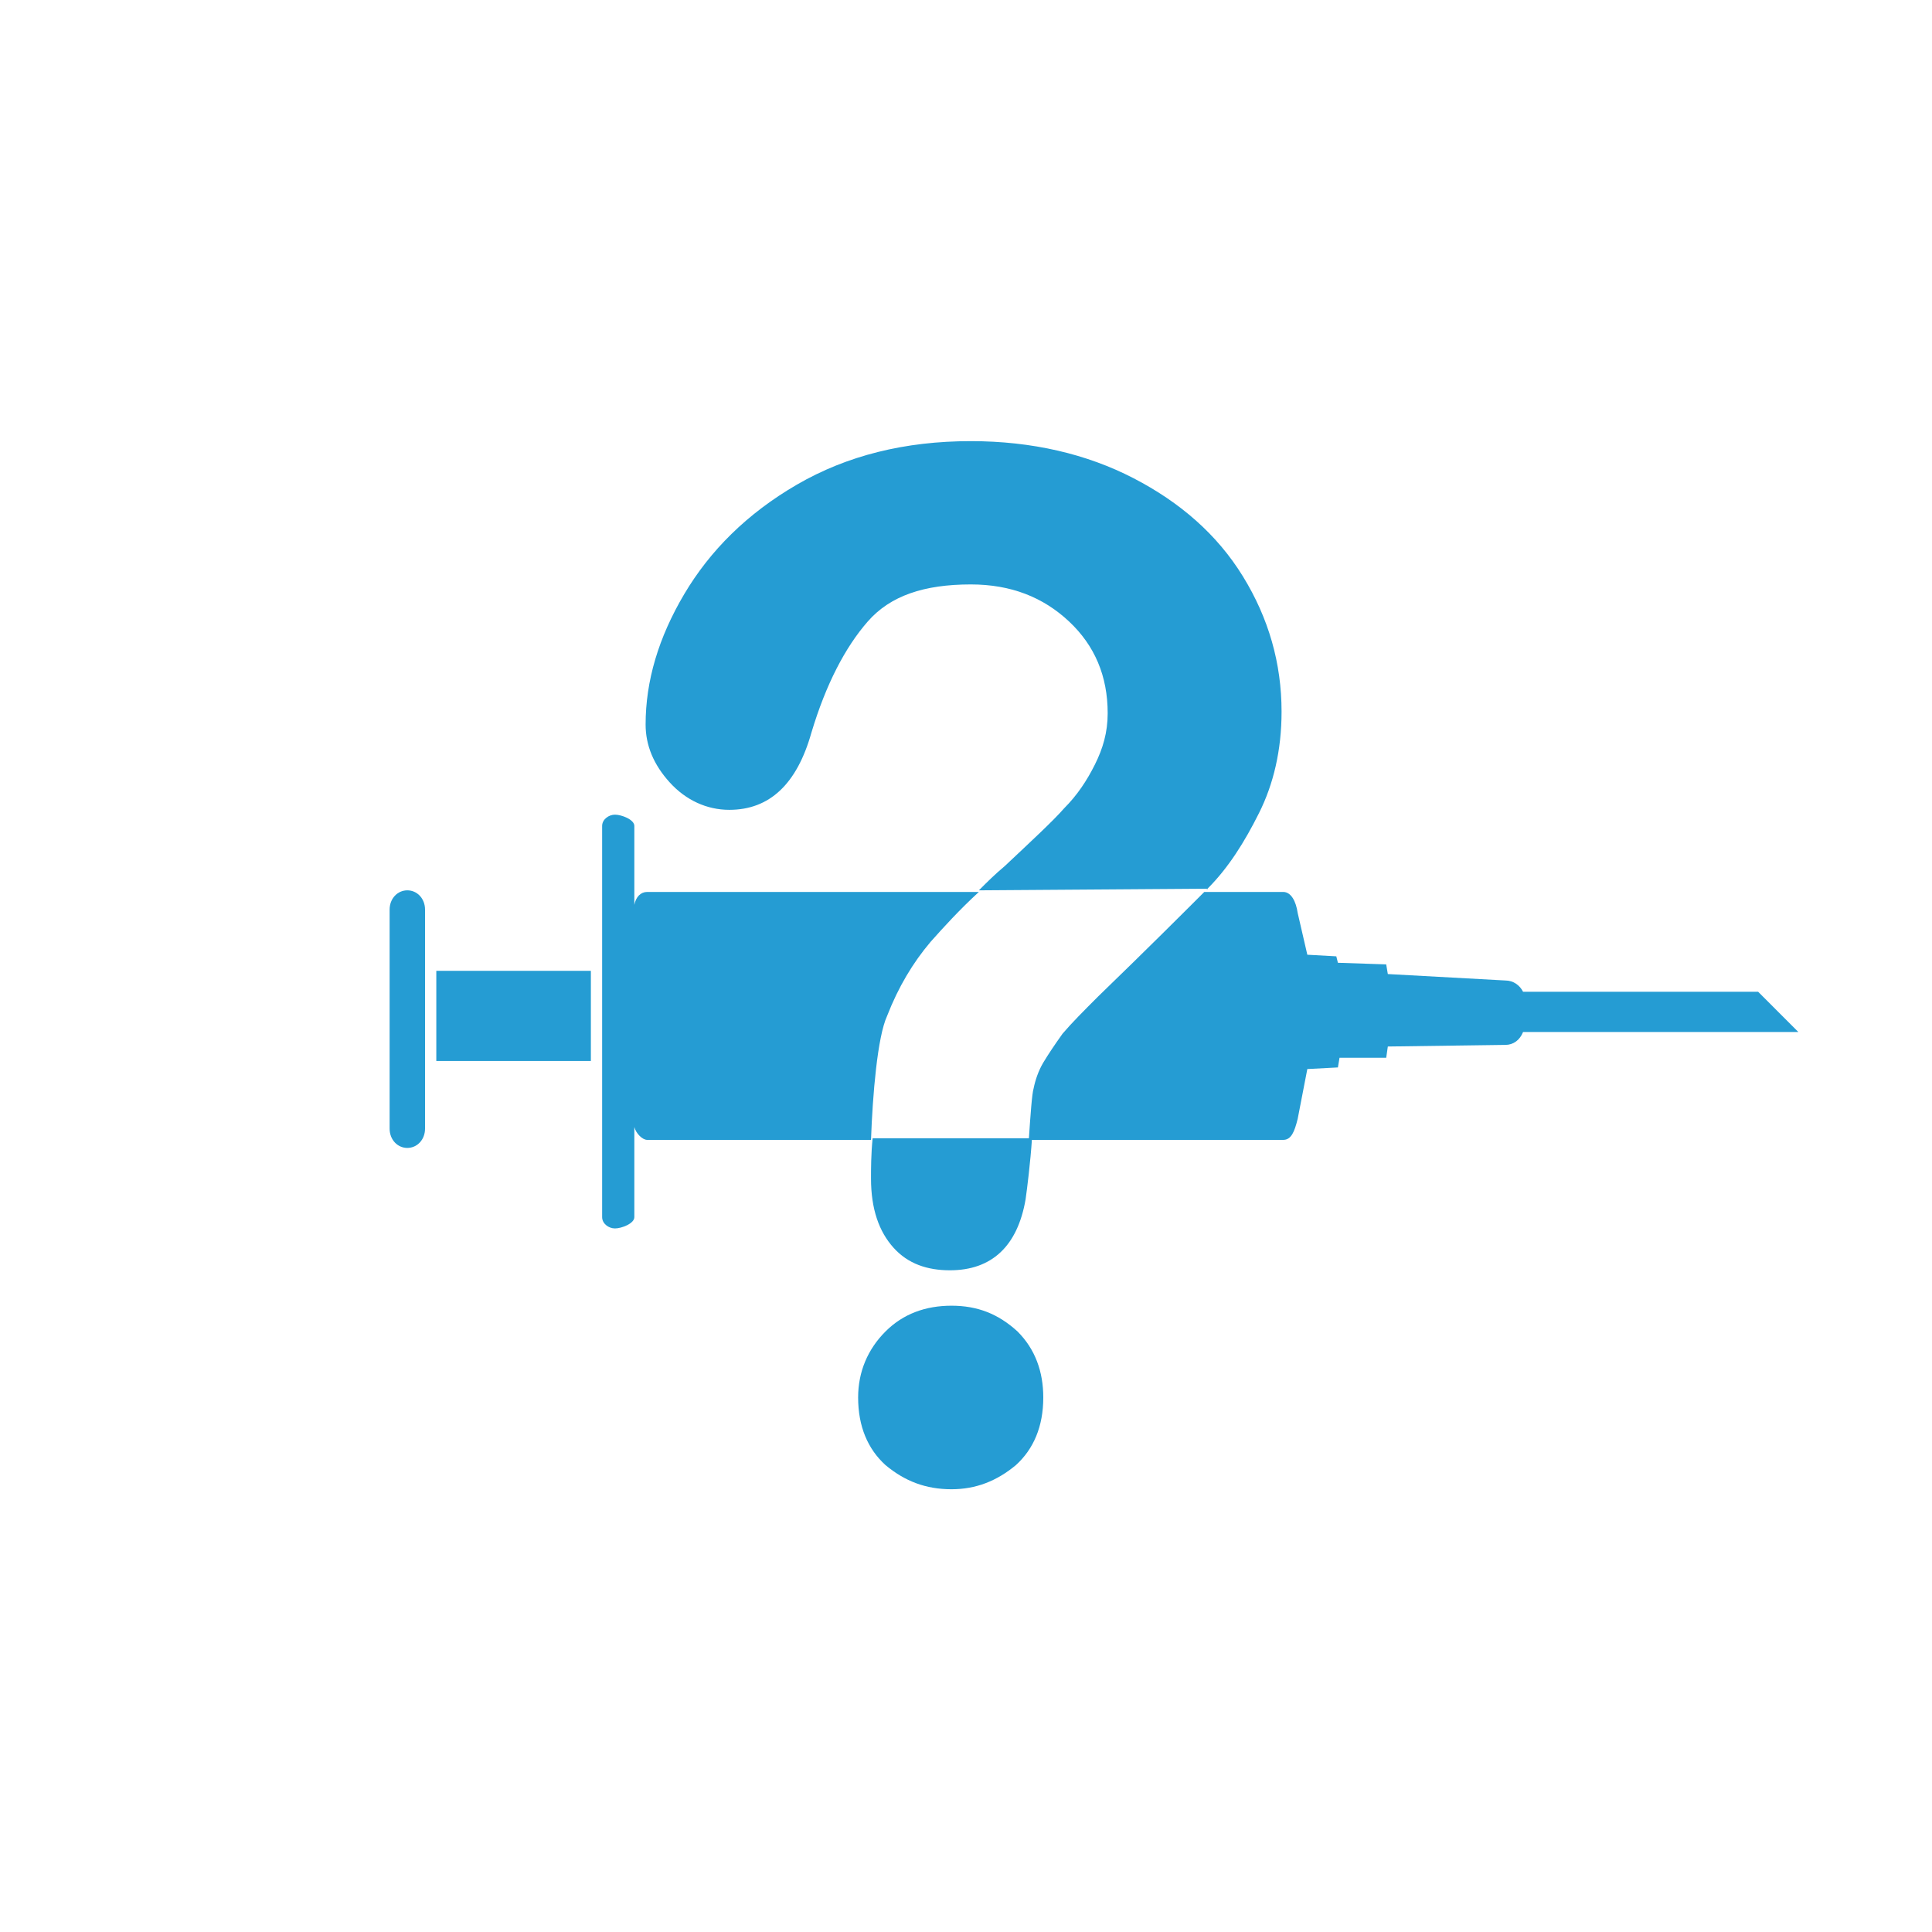
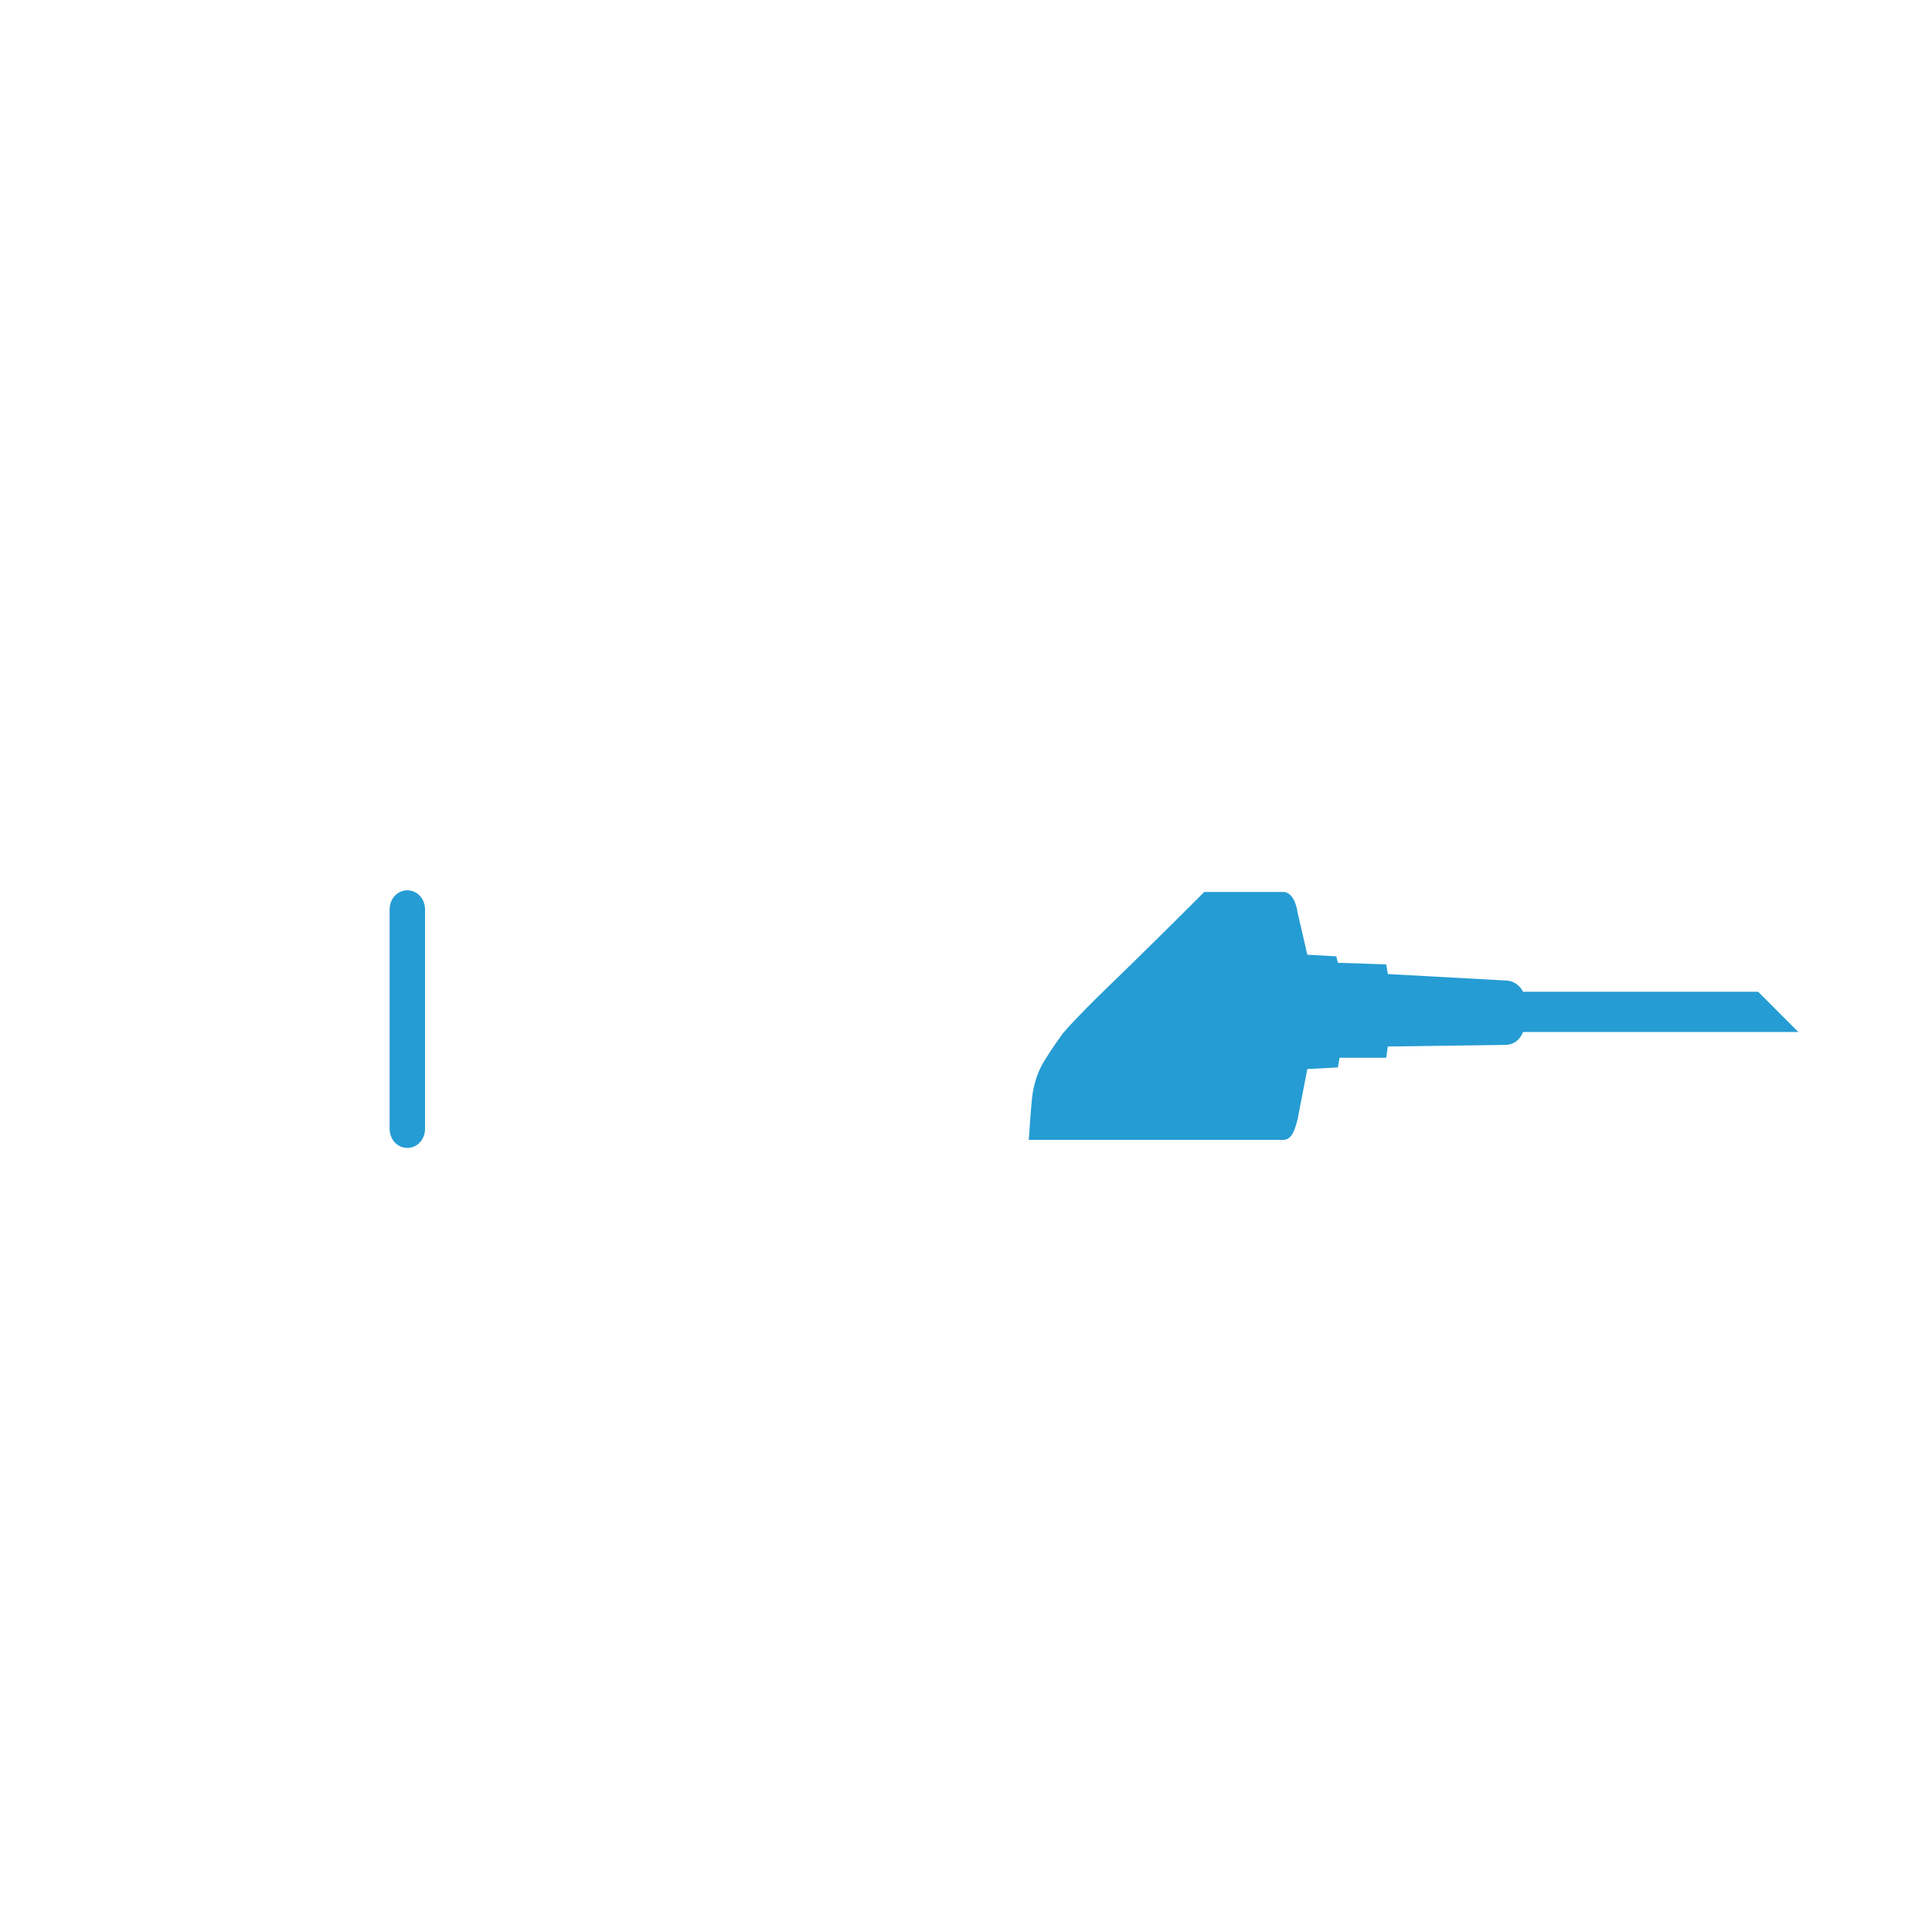
<svg xmlns="http://www.w3.org/2000/svg" version="1.1" id="Calque_1" x="0px" y="0px" viewBox="0 0 120 120" style="enable-background:new 0 0 120 120;" xml:space="preserve">
  <style type="text/css">
	.st0{fill:#259CD3;}
</style>
  <g id="ne_sais_plus">
    <g>
-       <rect x="27.1" y="60.3" class="st0" width="9.6" height="5.6" />
      <path class="st0" d="M25.3,55.3c-0.6,0-1.1,0.5-1.1,1.2v13.6c0,0.7,0.5,1.2,1.1,1.2s1.1-0.5,1.1-1.2V56.5    C26.4,55.8,25.9,55.3,25.3,55.3z" />
-       <path class="st0" d="M59.1,81.1c-1.6,0-3,0.5-4.1,1.6s-1.7,2.5-1.7,4.1c0,1.8,0.6,3.2,1.7,4.2c1.2,1,2.5,1.5,4.1,1.5    c1.5,0,2.8-0.5,4-1.5c1.1-1,1.7-2.4,1.7-4.2c0-1.6-0.5-3-1.6-4.1C62,81.6,60.7,81.1,59.1,81.1z" />
-       <path class="st0" d="M57.8,58.5c0.8-0.9,1.8-2,3-3.1H40.2c-0.4,0-0.7,0.3-0.8,0.8v-4.9c0-0.4-0.8-0.7-1.2-0.7s-0.8,0.3-0.8,0.7    v24.3c0,0.4,0.4,0.7,0.8,0.7c0.4,0,1.2-0.3,1.2-0.7V70c0.1,0.4,0.5,0.8,0.8,0.8h13.9c0.1-2.8,0.4-6.4,1-7.7    C55.8,61.3,56.7,59.8,57.8,58.5z" />
      <path class="st0" d="M109.2,61.6H94.6c-0.2-0.4-0.6-0.7-1.1-0.7l-7.3-0.4l-0.1-0.6l-3-0.1L83,59.4l-1.8-0.1l-0.6-2.6    c-0.1-0.7-0.4-1.3-0.9-1.3h-4.9c-1.3,1.3-3.5,3.5-6.6,6.5c-0.9,0.9-1.6,1.6-2.2,2.3c-0.5,0.7-0.9,1.3-1.2,1.8    c-0.3,0.5-0.5,1.1-0.6,1.6c-0.1,0.3-0.2,1.7-0.3,3.2h15.8c0.5,0,0.7-0.5,0.9-1.3l0.6-3.1l1.9-0.1l0.1-0.6h2.9l0.1-0.7l7.3-0.1    c0.5,0,0.9-0.3,1.1-0.8h17.1L109.2,61.6z" />
-       <path class="st0" d="M54.1,73.2c0,1.9,0.5,3.3,1.4,4.3s2.1,1.4,3.5,1.4c2.6,0,4.2-1.5,4.7-4.4c0.1-0.7,0.3-2.3,0.4-3.8h-9.9    C54.1,71.7,54.1,72.6,54.1,73.2z" />
-       <path class="st0" d="M75,55.2c1.3-1.3,2.3-2.9,3.2-4.7c0.9-1.8,1.4-3.9,1.4-6.3c0-3-0.8-5.8-2.4-8.4s-3.9-4.6-6.8-6.1    s-6.3-2.3-10.1-2.3c-4.1,0-7.7,0.9-10.8,2.7c-3.1,1.8-5.4,4.1-7,6.8s-2.4,5.4-2.4,8.1c0,1.3,0.5,2.5,1.5,3.6s2.3,1.7,3.7,1.7    c2.5,0,4.2-1.6,5.1-4.8c0.9-3,2.1-5.3,3.5-6.9c1.4-1.6,3.5-2.3,6.4-2.3c2.5,0,4.5,0.8,6.1,2.3s2.4,3.4,2.4,5.7    c0,1.2-0.3,2.2-0.8,3.2s-1.1,1.9-1.9,2.7c-0.7,0.8-2,2-3.7,3.6c-0.6,0.5-1.1,1-1.6,1.5L75,55.2C74.9,55.3,75,55.3,75,55.2z" />
    </g>
  </g>
</svg>